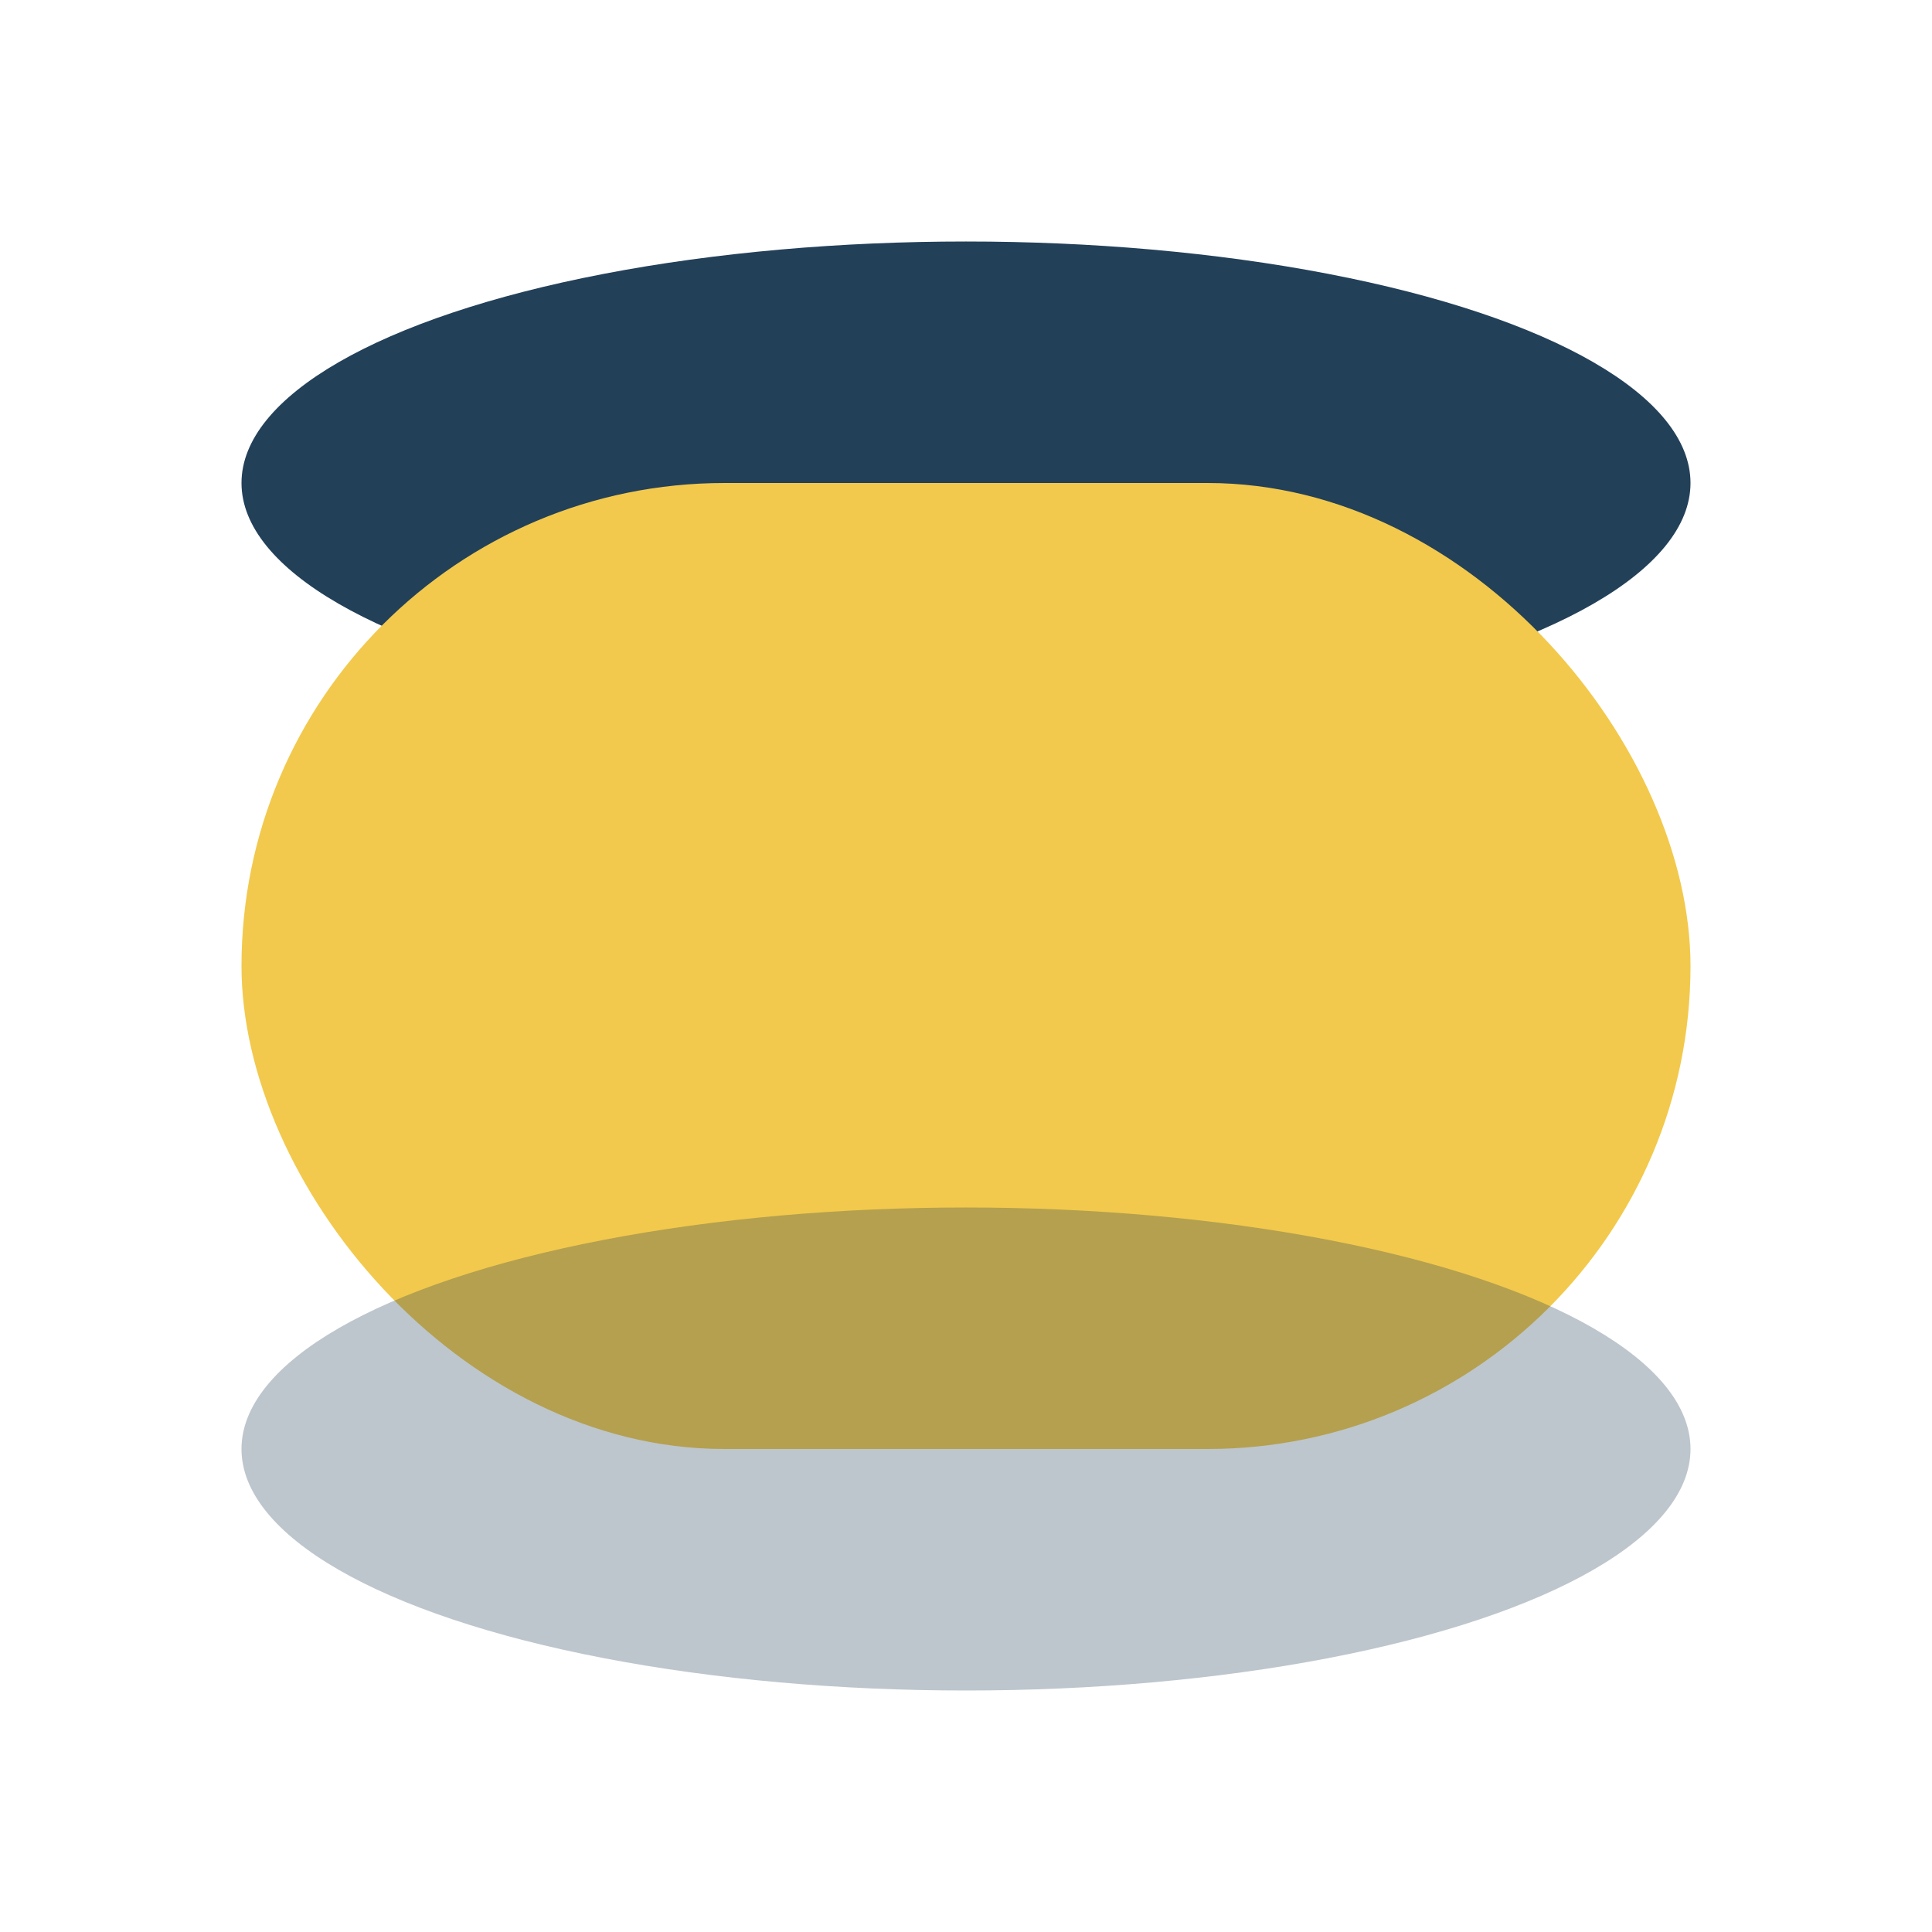
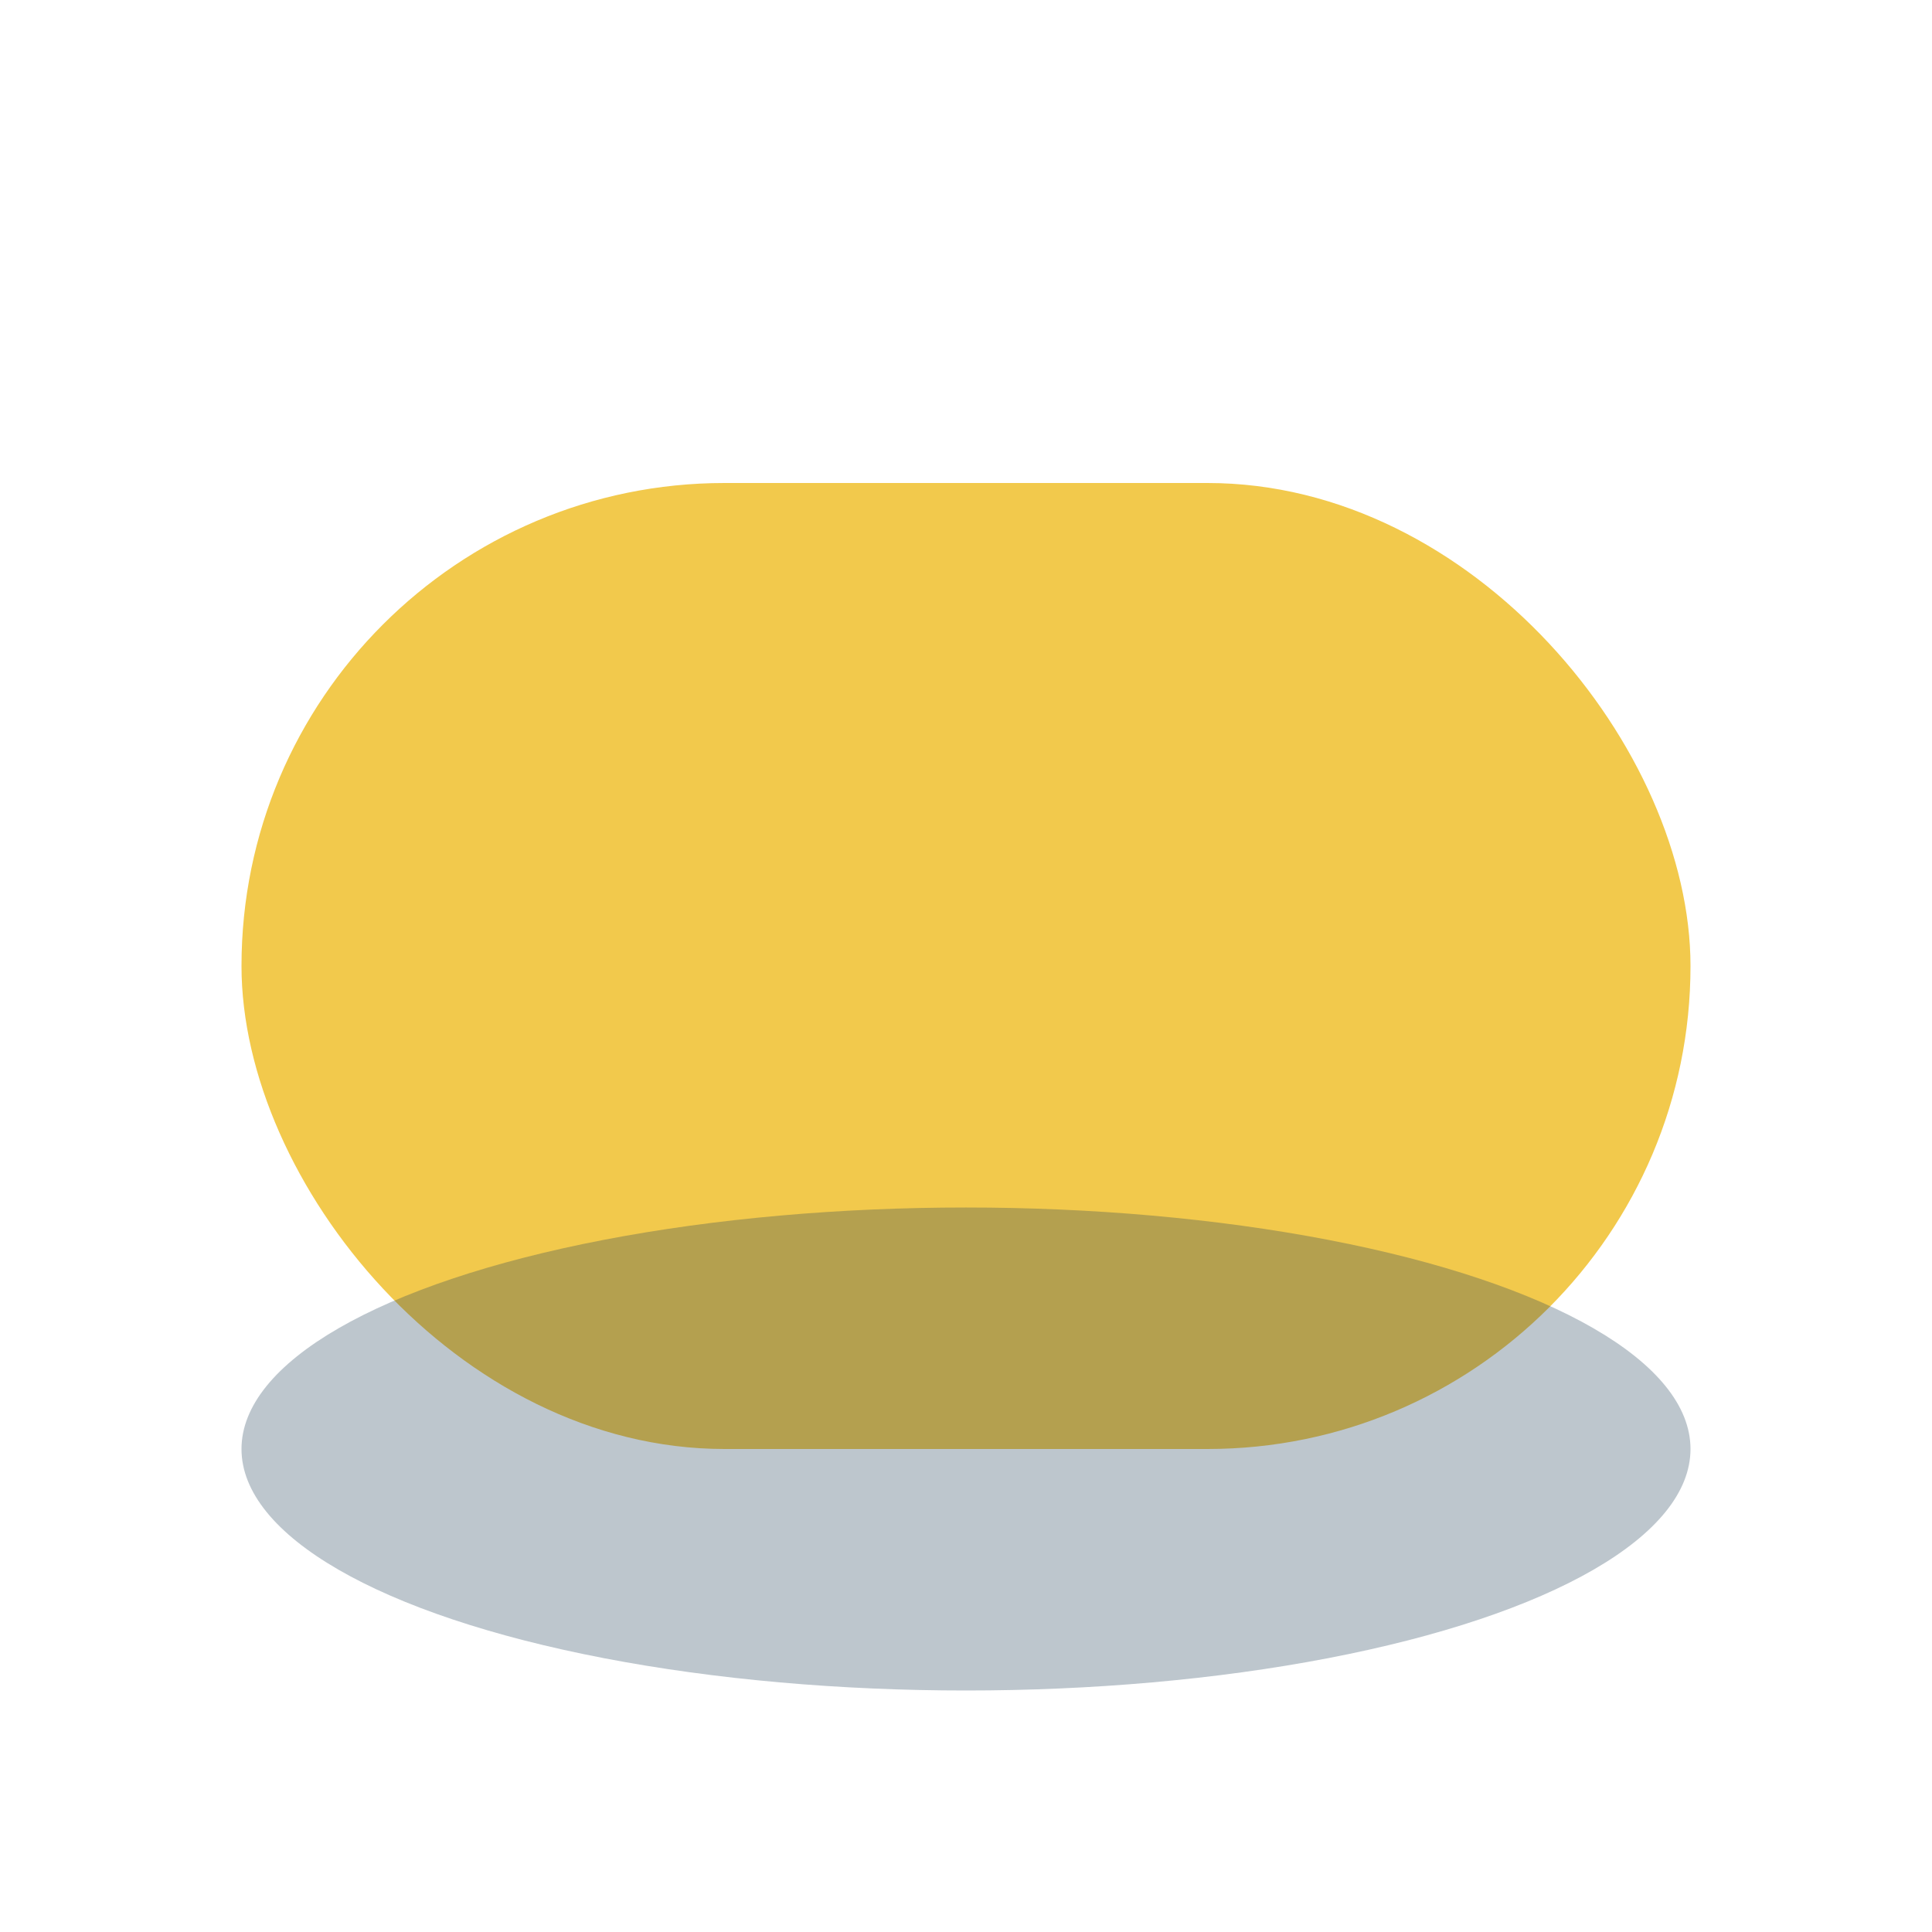
<svg xmlns="http://www.w3.org/2000/svg" width="32" height="32" viewBox="0 0 32 32">
-   <ellipse cx="16" cy="8" rx="12" ry="4" fill="#234059" />
  <rect x="4" y="8" width="24" height="16" rx="8" fill="#F2C94C" />
  <ellipse cx="16" cy="24" rx="12" ry="4" fill="#234059" opacity=".3" />
</svg>